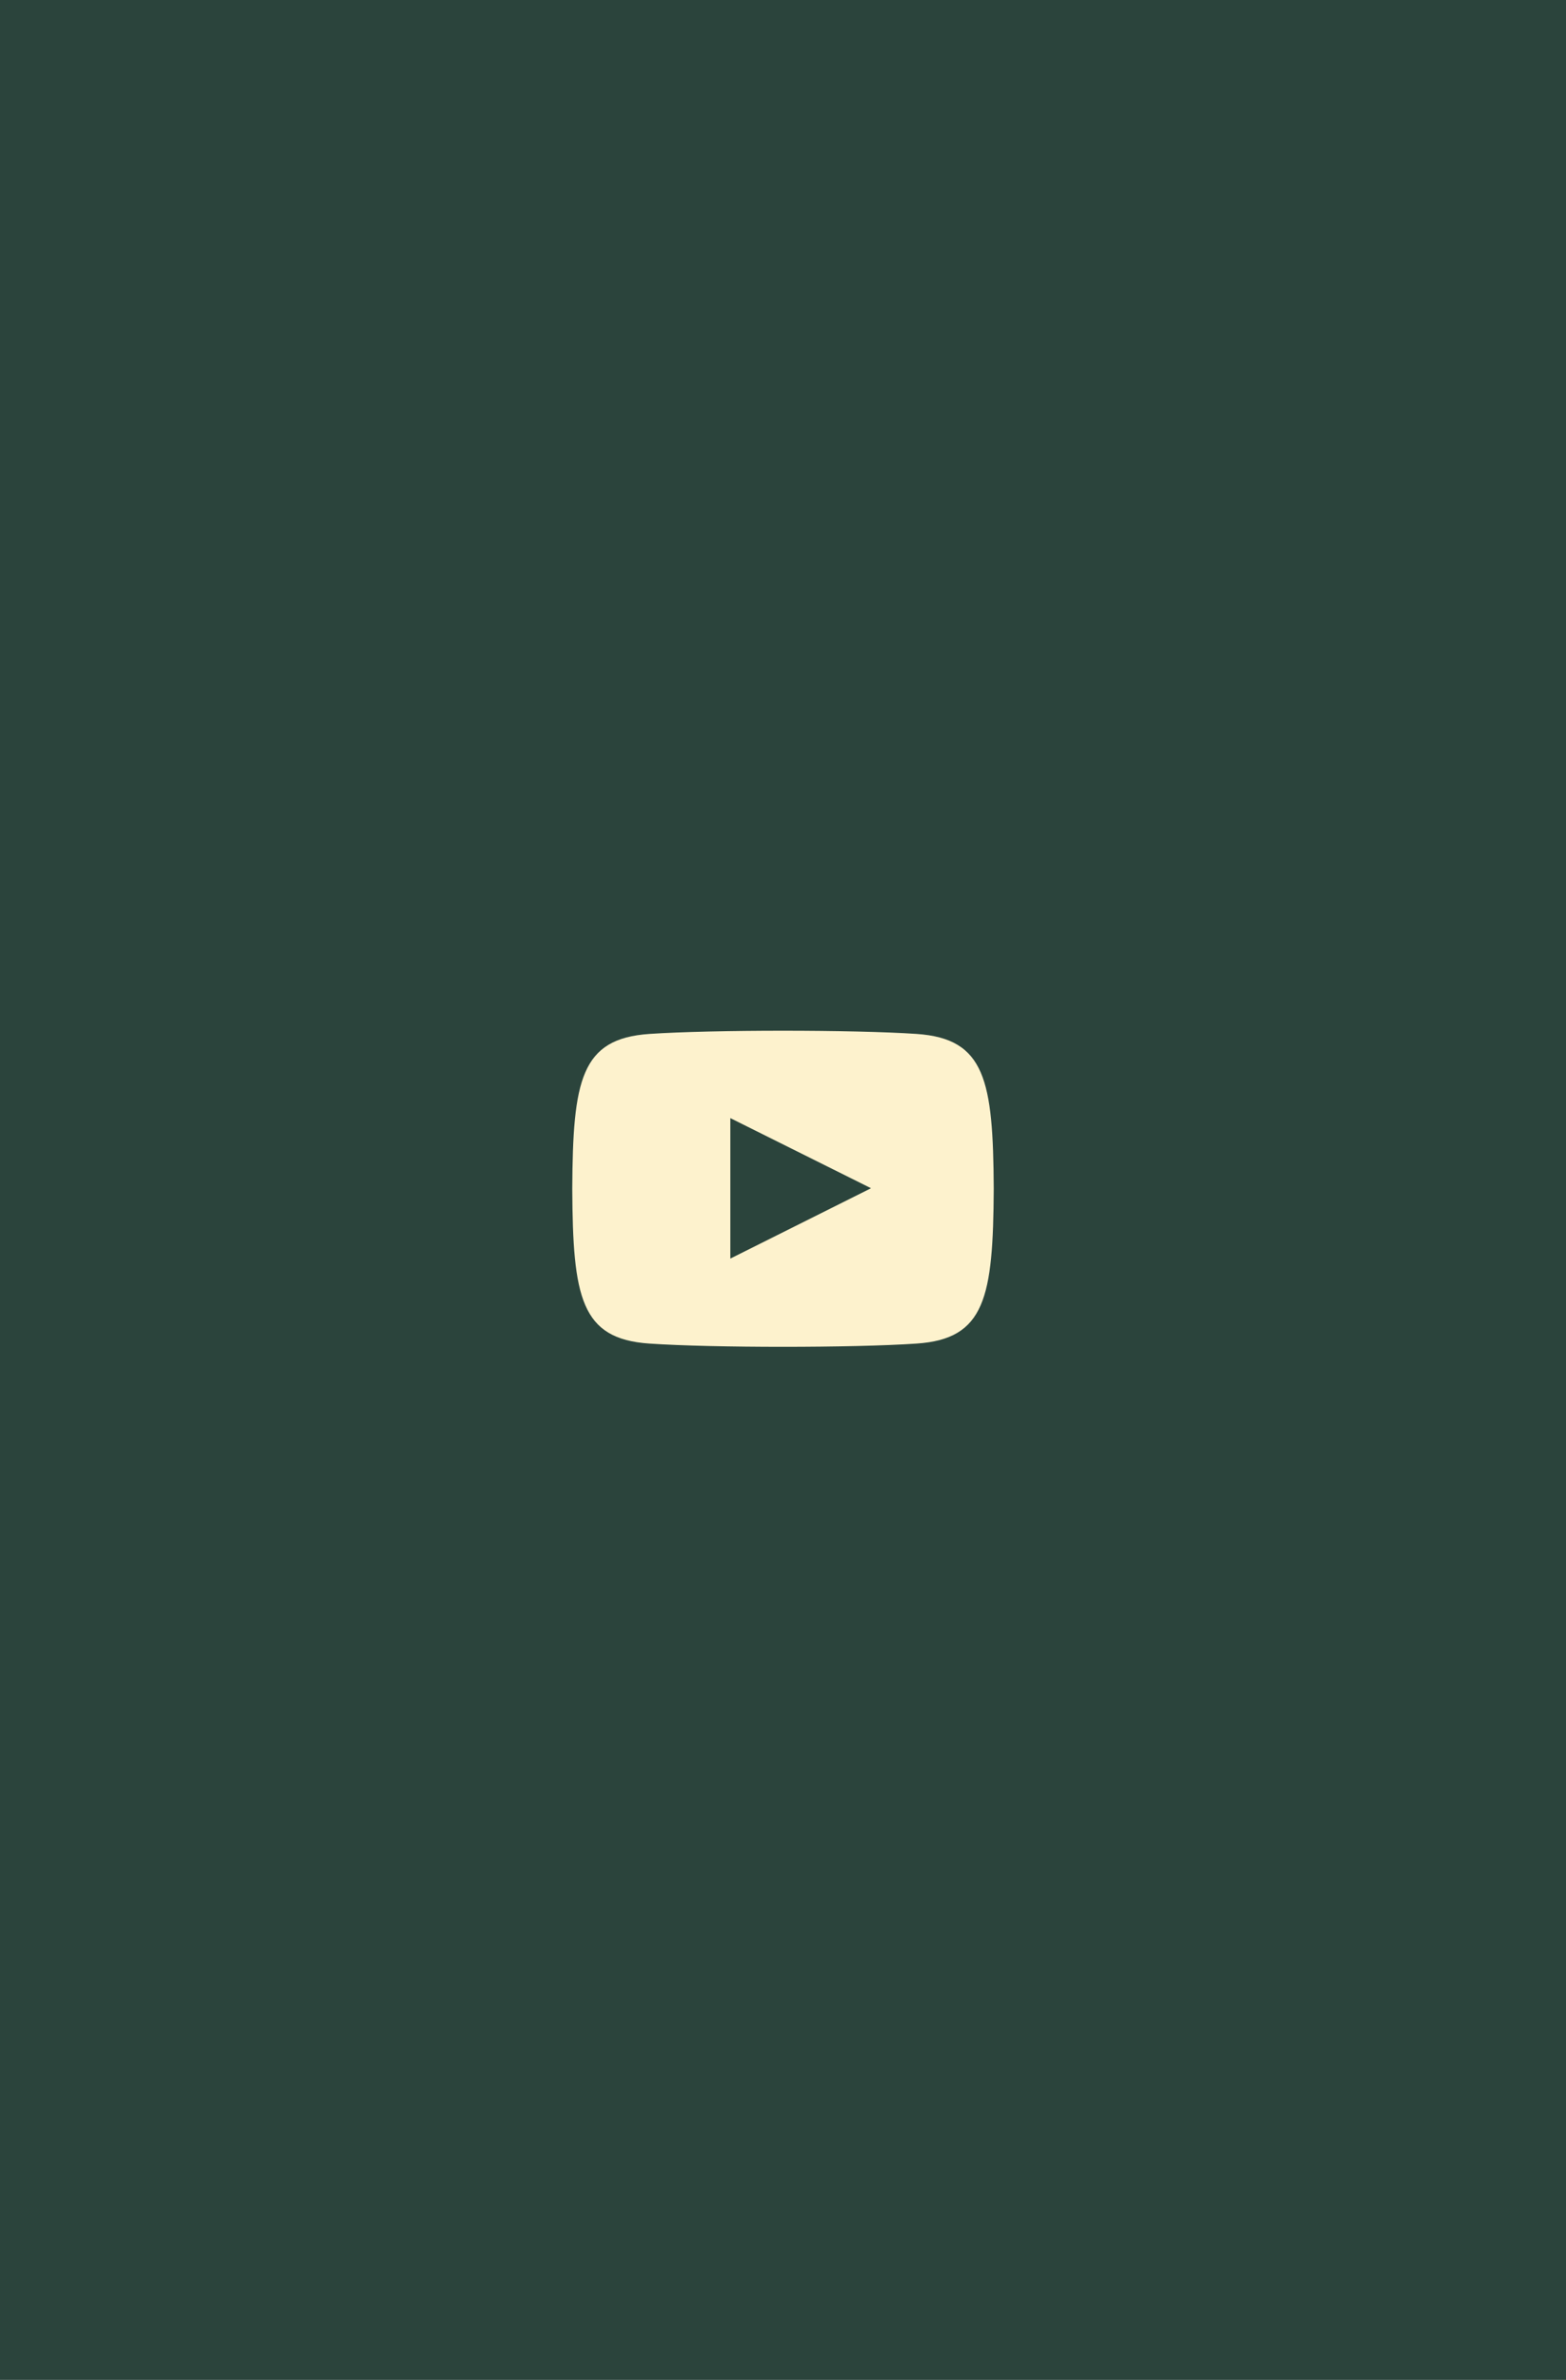
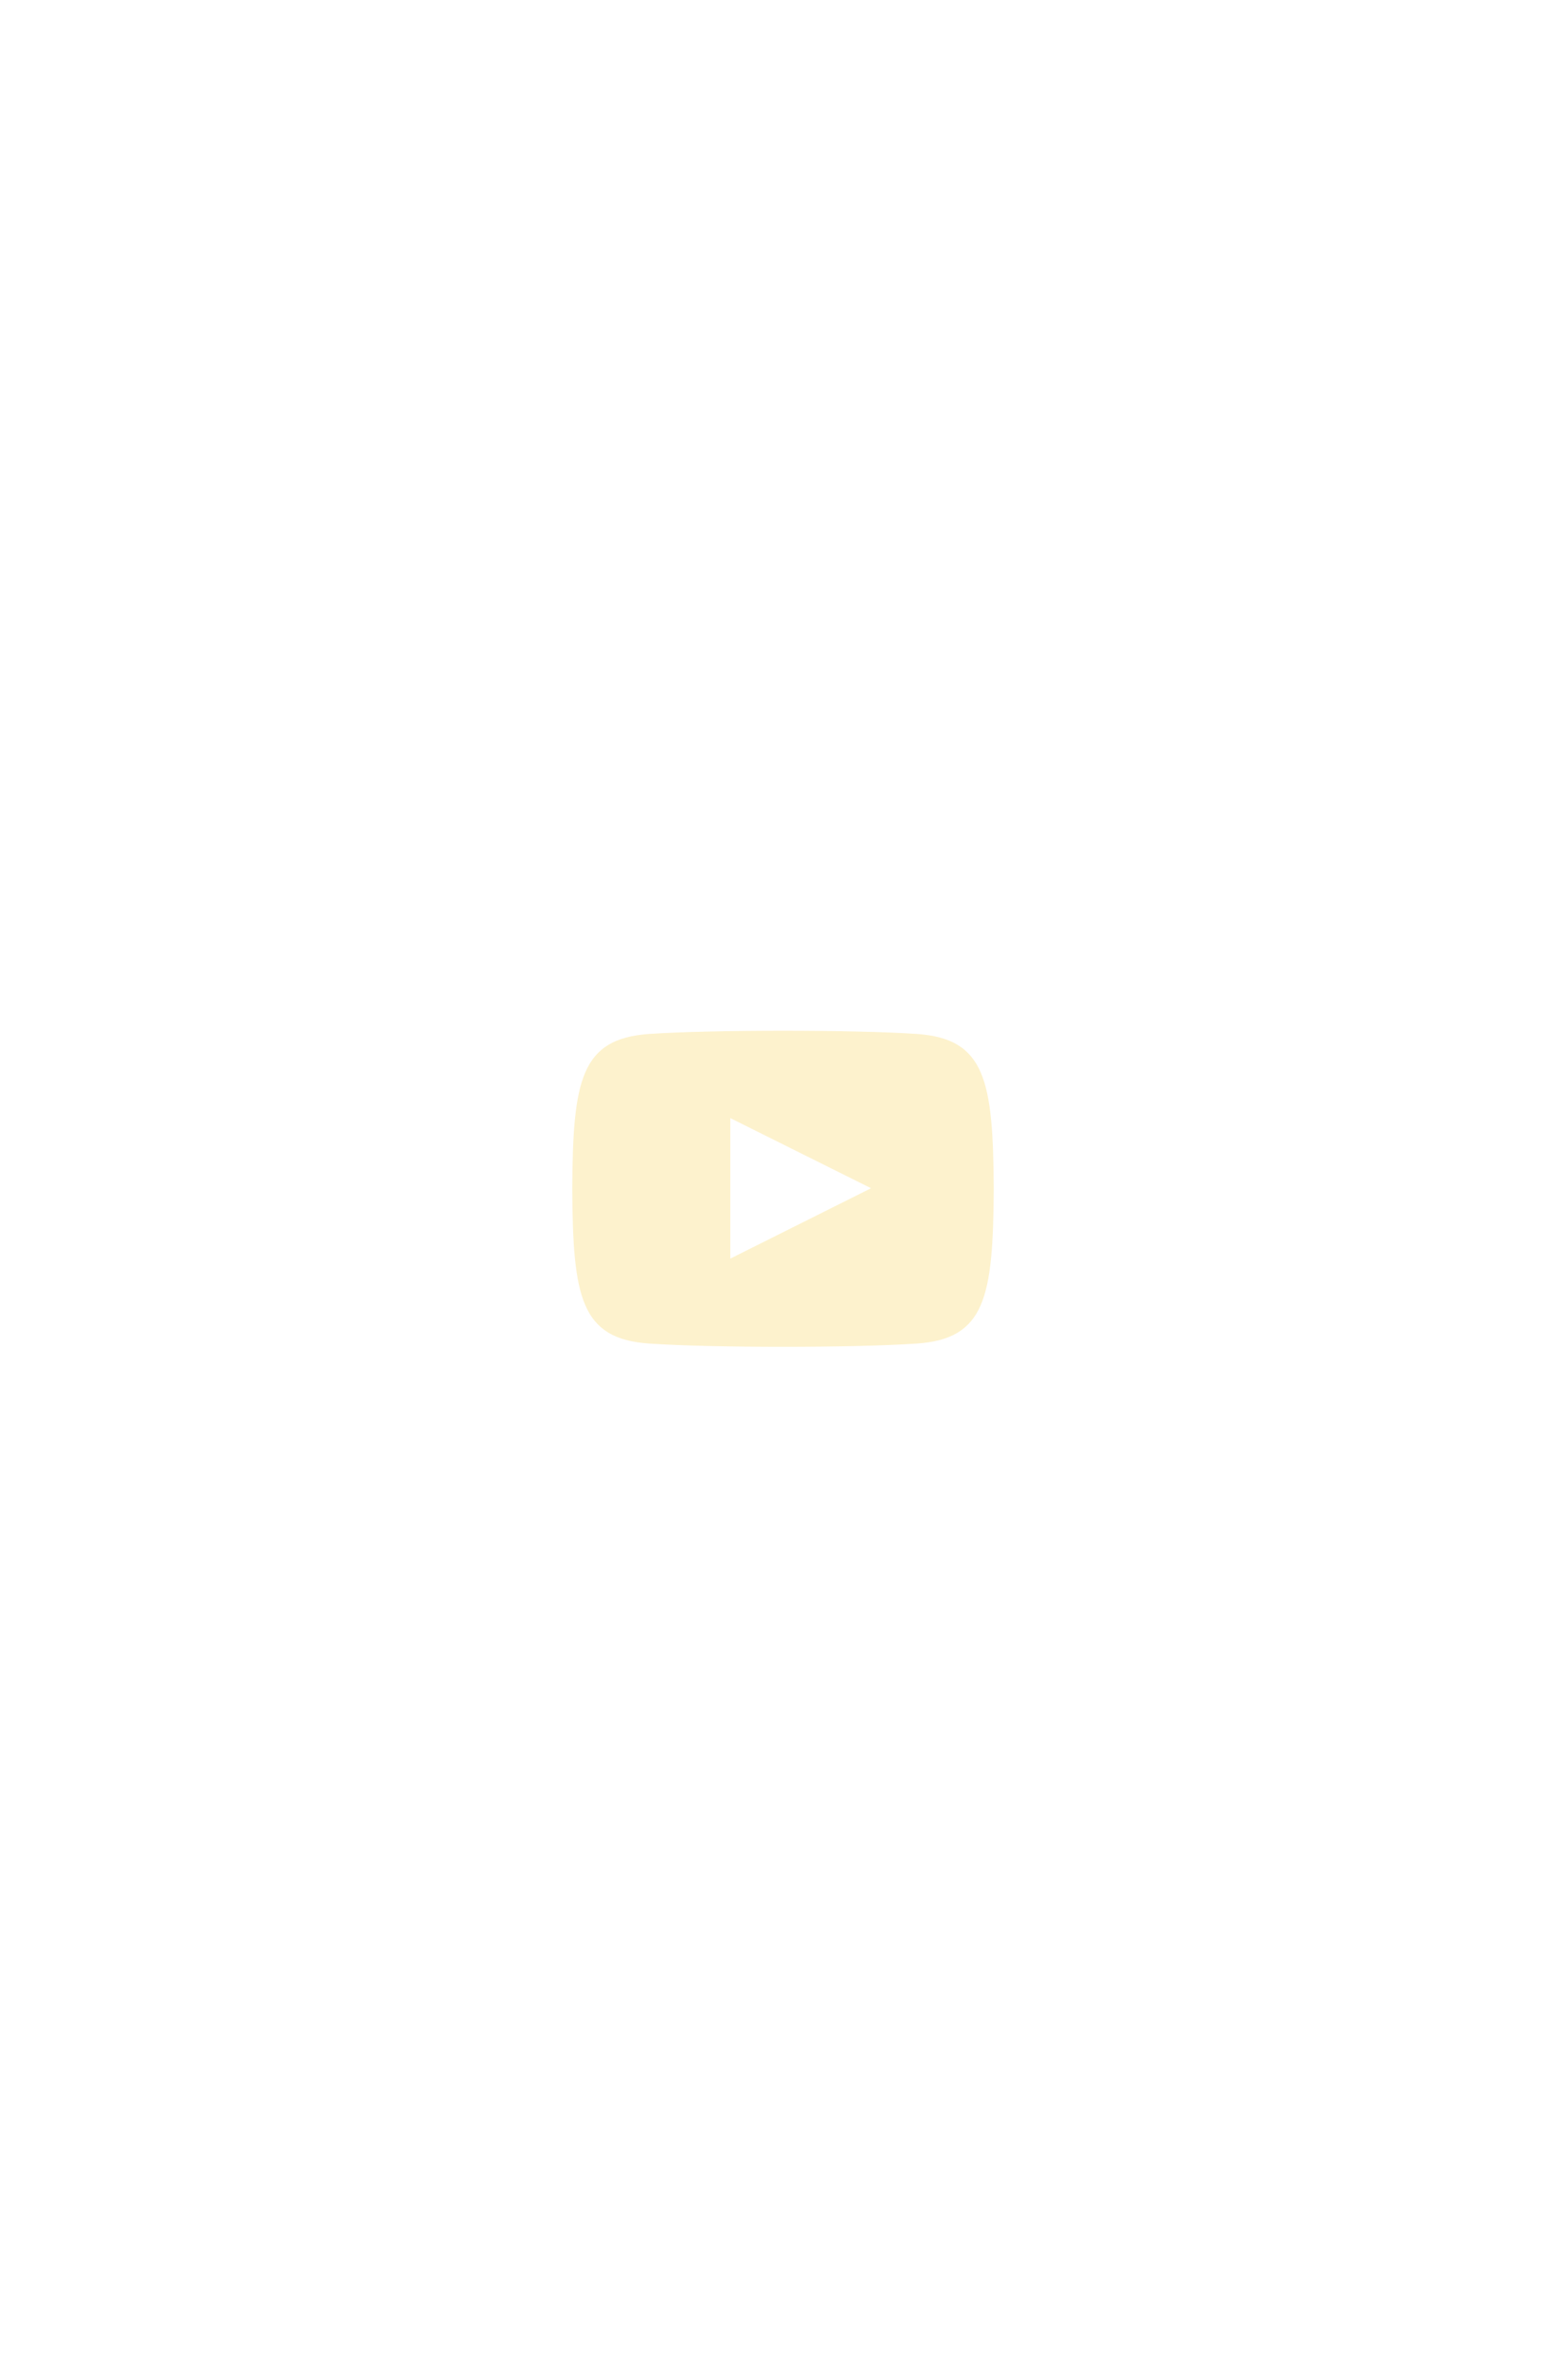
<svg xmlns="http://www.w3.org/2000/svg" id="Layer_1" data-name="Layer 1" viewBox="0 0 256 389">
  <defs>
    <style>.cls-1{fill:#2b443c;}.cls-2{fill:#fdf2cd;}</style>
  </defs>
-   <rect class="cls-1" x="-1566.67" y="-333.49" width="2256" height="1098.33" />
-   <path class="cls-2" d="M119.39,205.76v-23l23,11.46-23,11.5ZM149.86,169c-10.35-.7-33.39-.7-43.72,0-11.18.77-12.5,7.52-12.59,25.31.09,17.75,1.39,24.54,12.59,25.3,10.33.71,33.37.71,43.72,0,11.18-.76,12.5-7.52,12.59-25.3-.09-17.75-1.4-24.54-12.59-25.31Z" />
+   <path class="cls-2" d="M119.39,205.76v-23l23,11.46-23,11.5ZM149.86,169c-10.35-.7-33.39-.7-43.72,0-11.18.77-12.5,7.52-12.59,25.31.09,17.75,1.39,24.54,12.59,25.3,10.33.71,33.37.71,43.72,0,11.18-.76,12.5-7.52,12.59-25.3-.09-17.75-1.4-24.54-12.59-25.31" />
</svg>